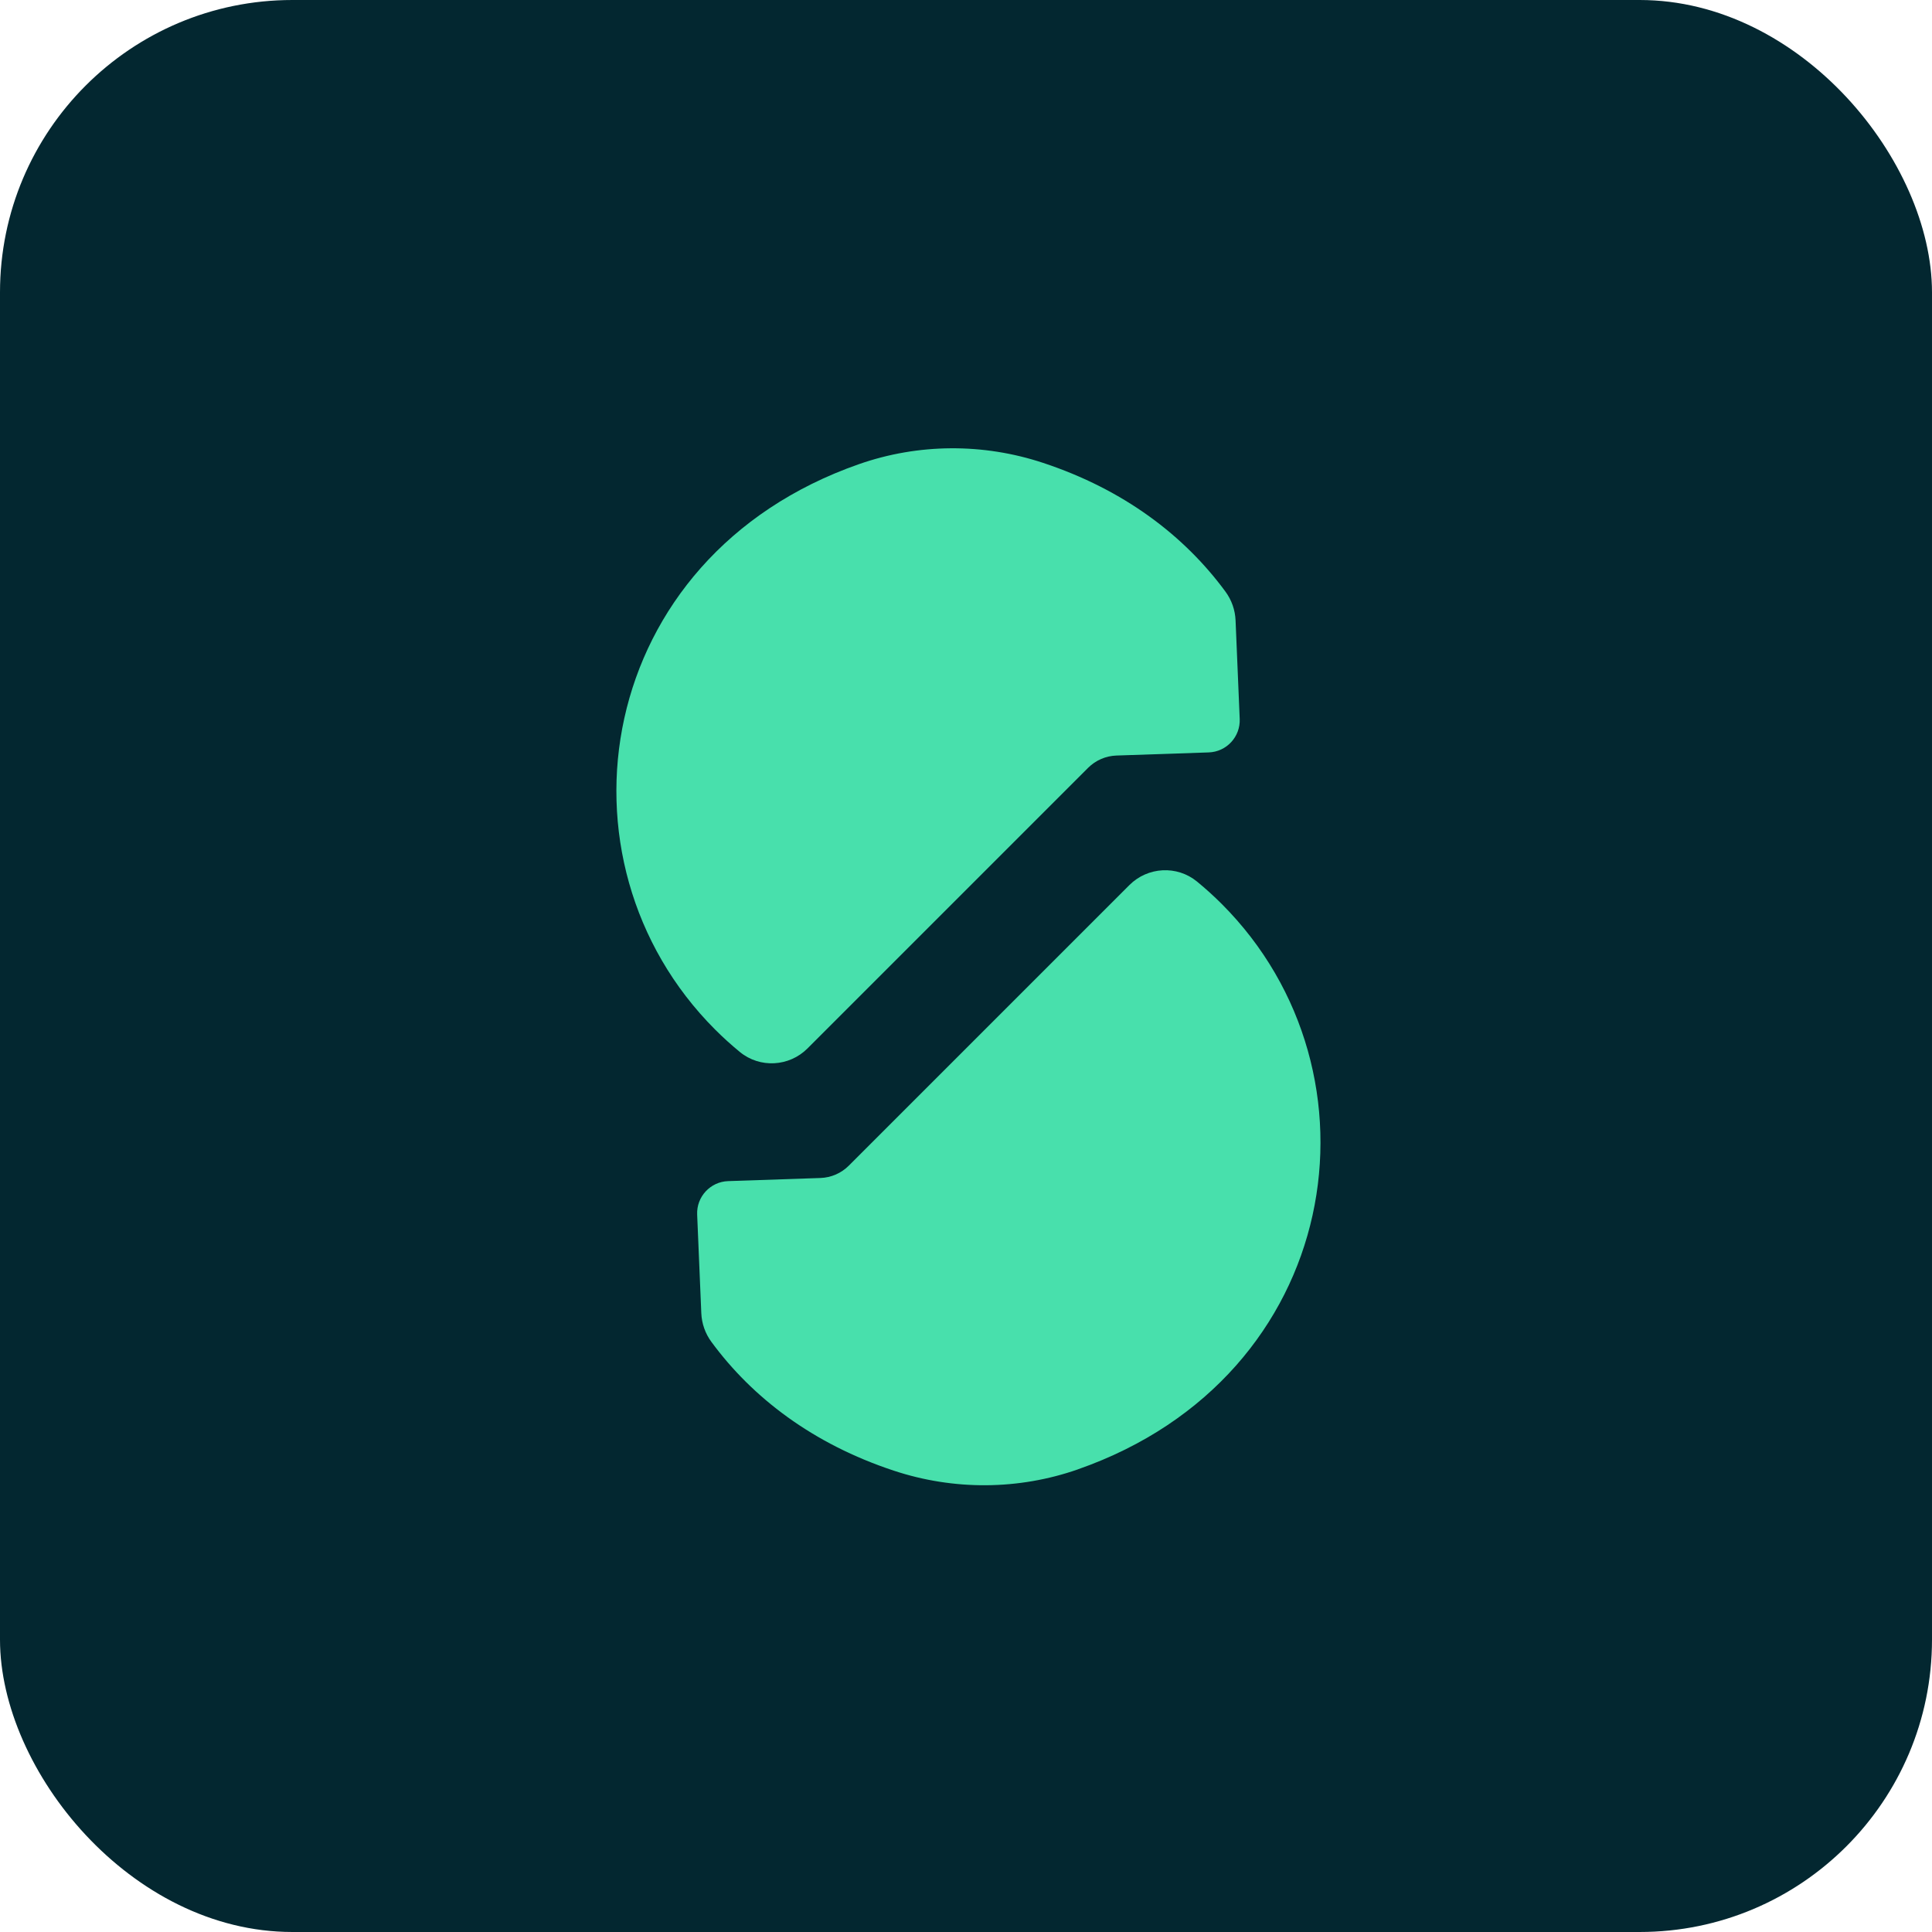
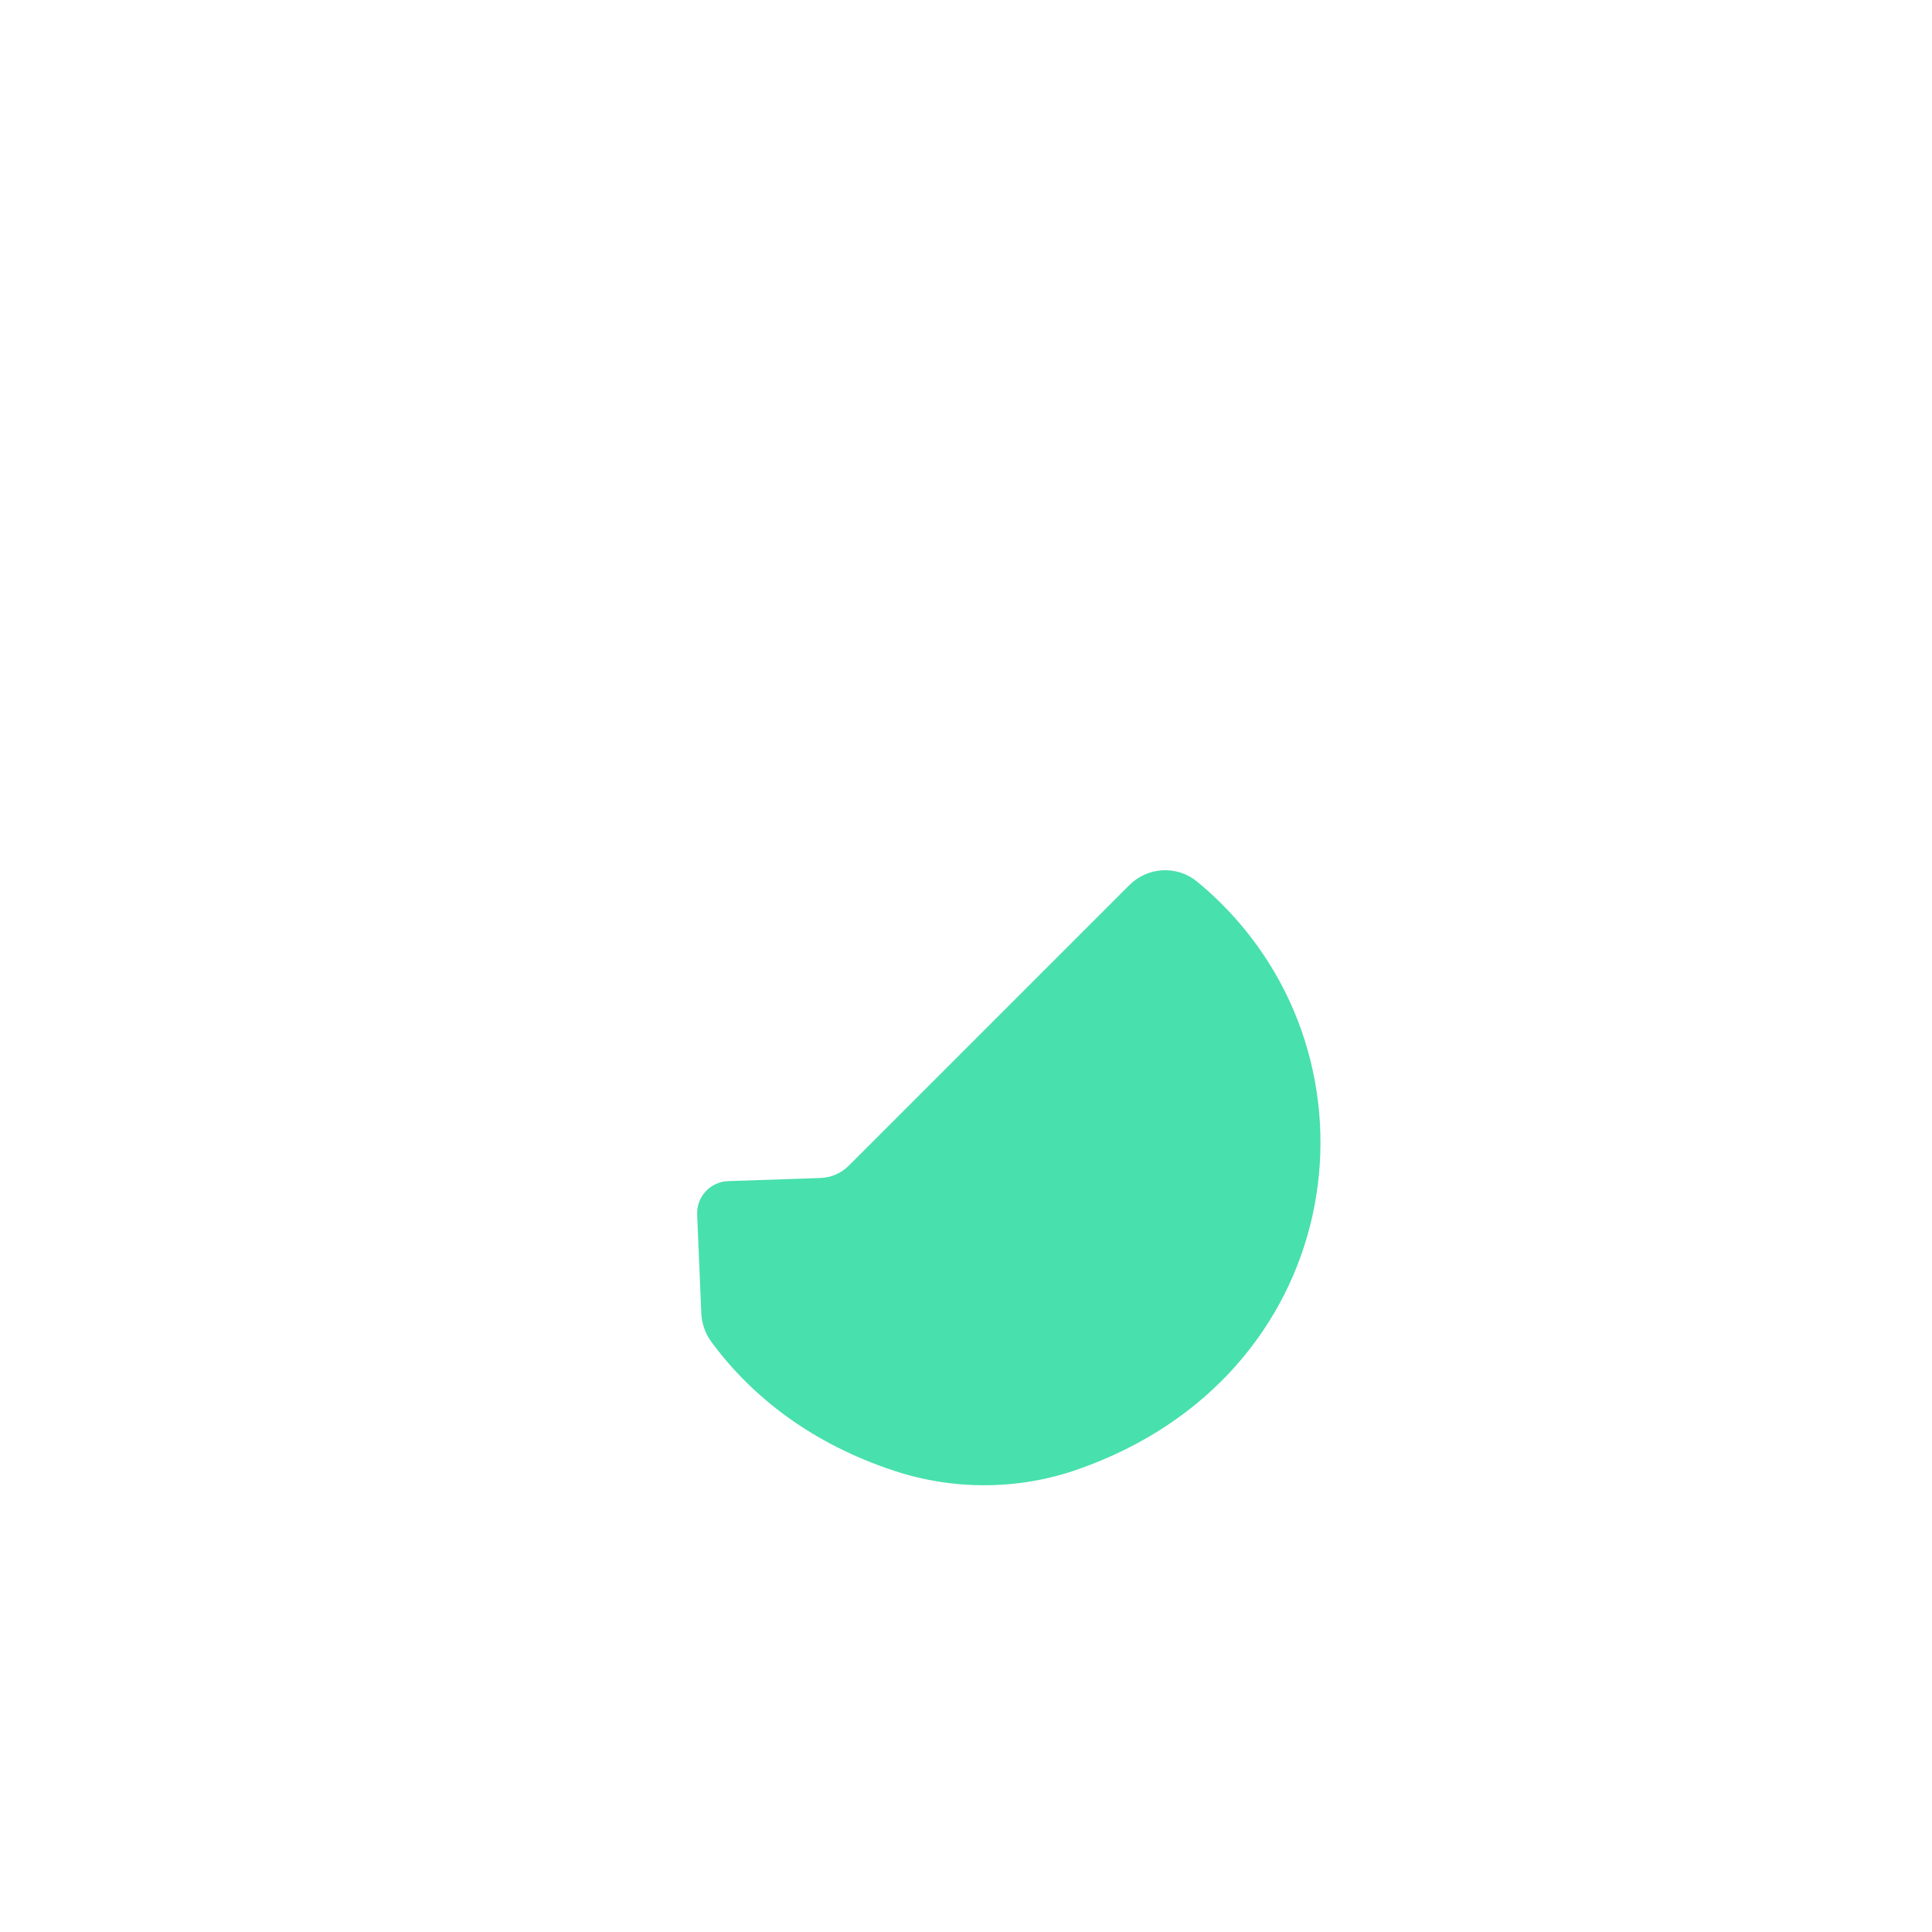
<svg xmlns="http://www.w3.org/2000/svg" width="793" height="793" viewBox="0 0 793 793" fill="none">
-   <rect width="793" height="793" rx="120" fill="#032730" />
  <path d="M442.473 603.098C418.043 611.645 391.421 611.779 366.841 603.635C333.701 592.673 308.853 573.732 291.985 550.763C289.464 547.333 288.032 543.246 287.853 538.995L286.153 498.532C285.84 491.209 291.567 485.034 298.89 484.795L336.743 483.513C341.128 483.364 345.289 481.559 348.392 478.457L463.563 363.286C471.08 355.769 483.101 355.098 491.319 361.839C494.809 364.703 498.194 367.76 501.461 371.026C570.829 440.395 551.171 565.066 442.473 603.084V603.098Z" fill="#48E0AC" />
-   <path d="M352.525 190.53C376.955 181.983 403.578 181.849 428.157 189.993C461.297 200.955 486.145 219.897 503.014 242.865C505.534 246.295 506.966 250.382 507.145 254.633L508.845 295.096C509.159 302.419 503.431 308.594 496.108 308.833L458.255 310.115C453.87 310.264 449.709 312.069 446.606 315.171L331.436 430.342C323.919 437.859 311.897 438.53 303.679 431.789C300.189 428.925 296.804 425.868 293.537 422.602C224.169 353.219 243.827 228.547 352.525 190.53Z" fill="#48E0AC" />
</svg>